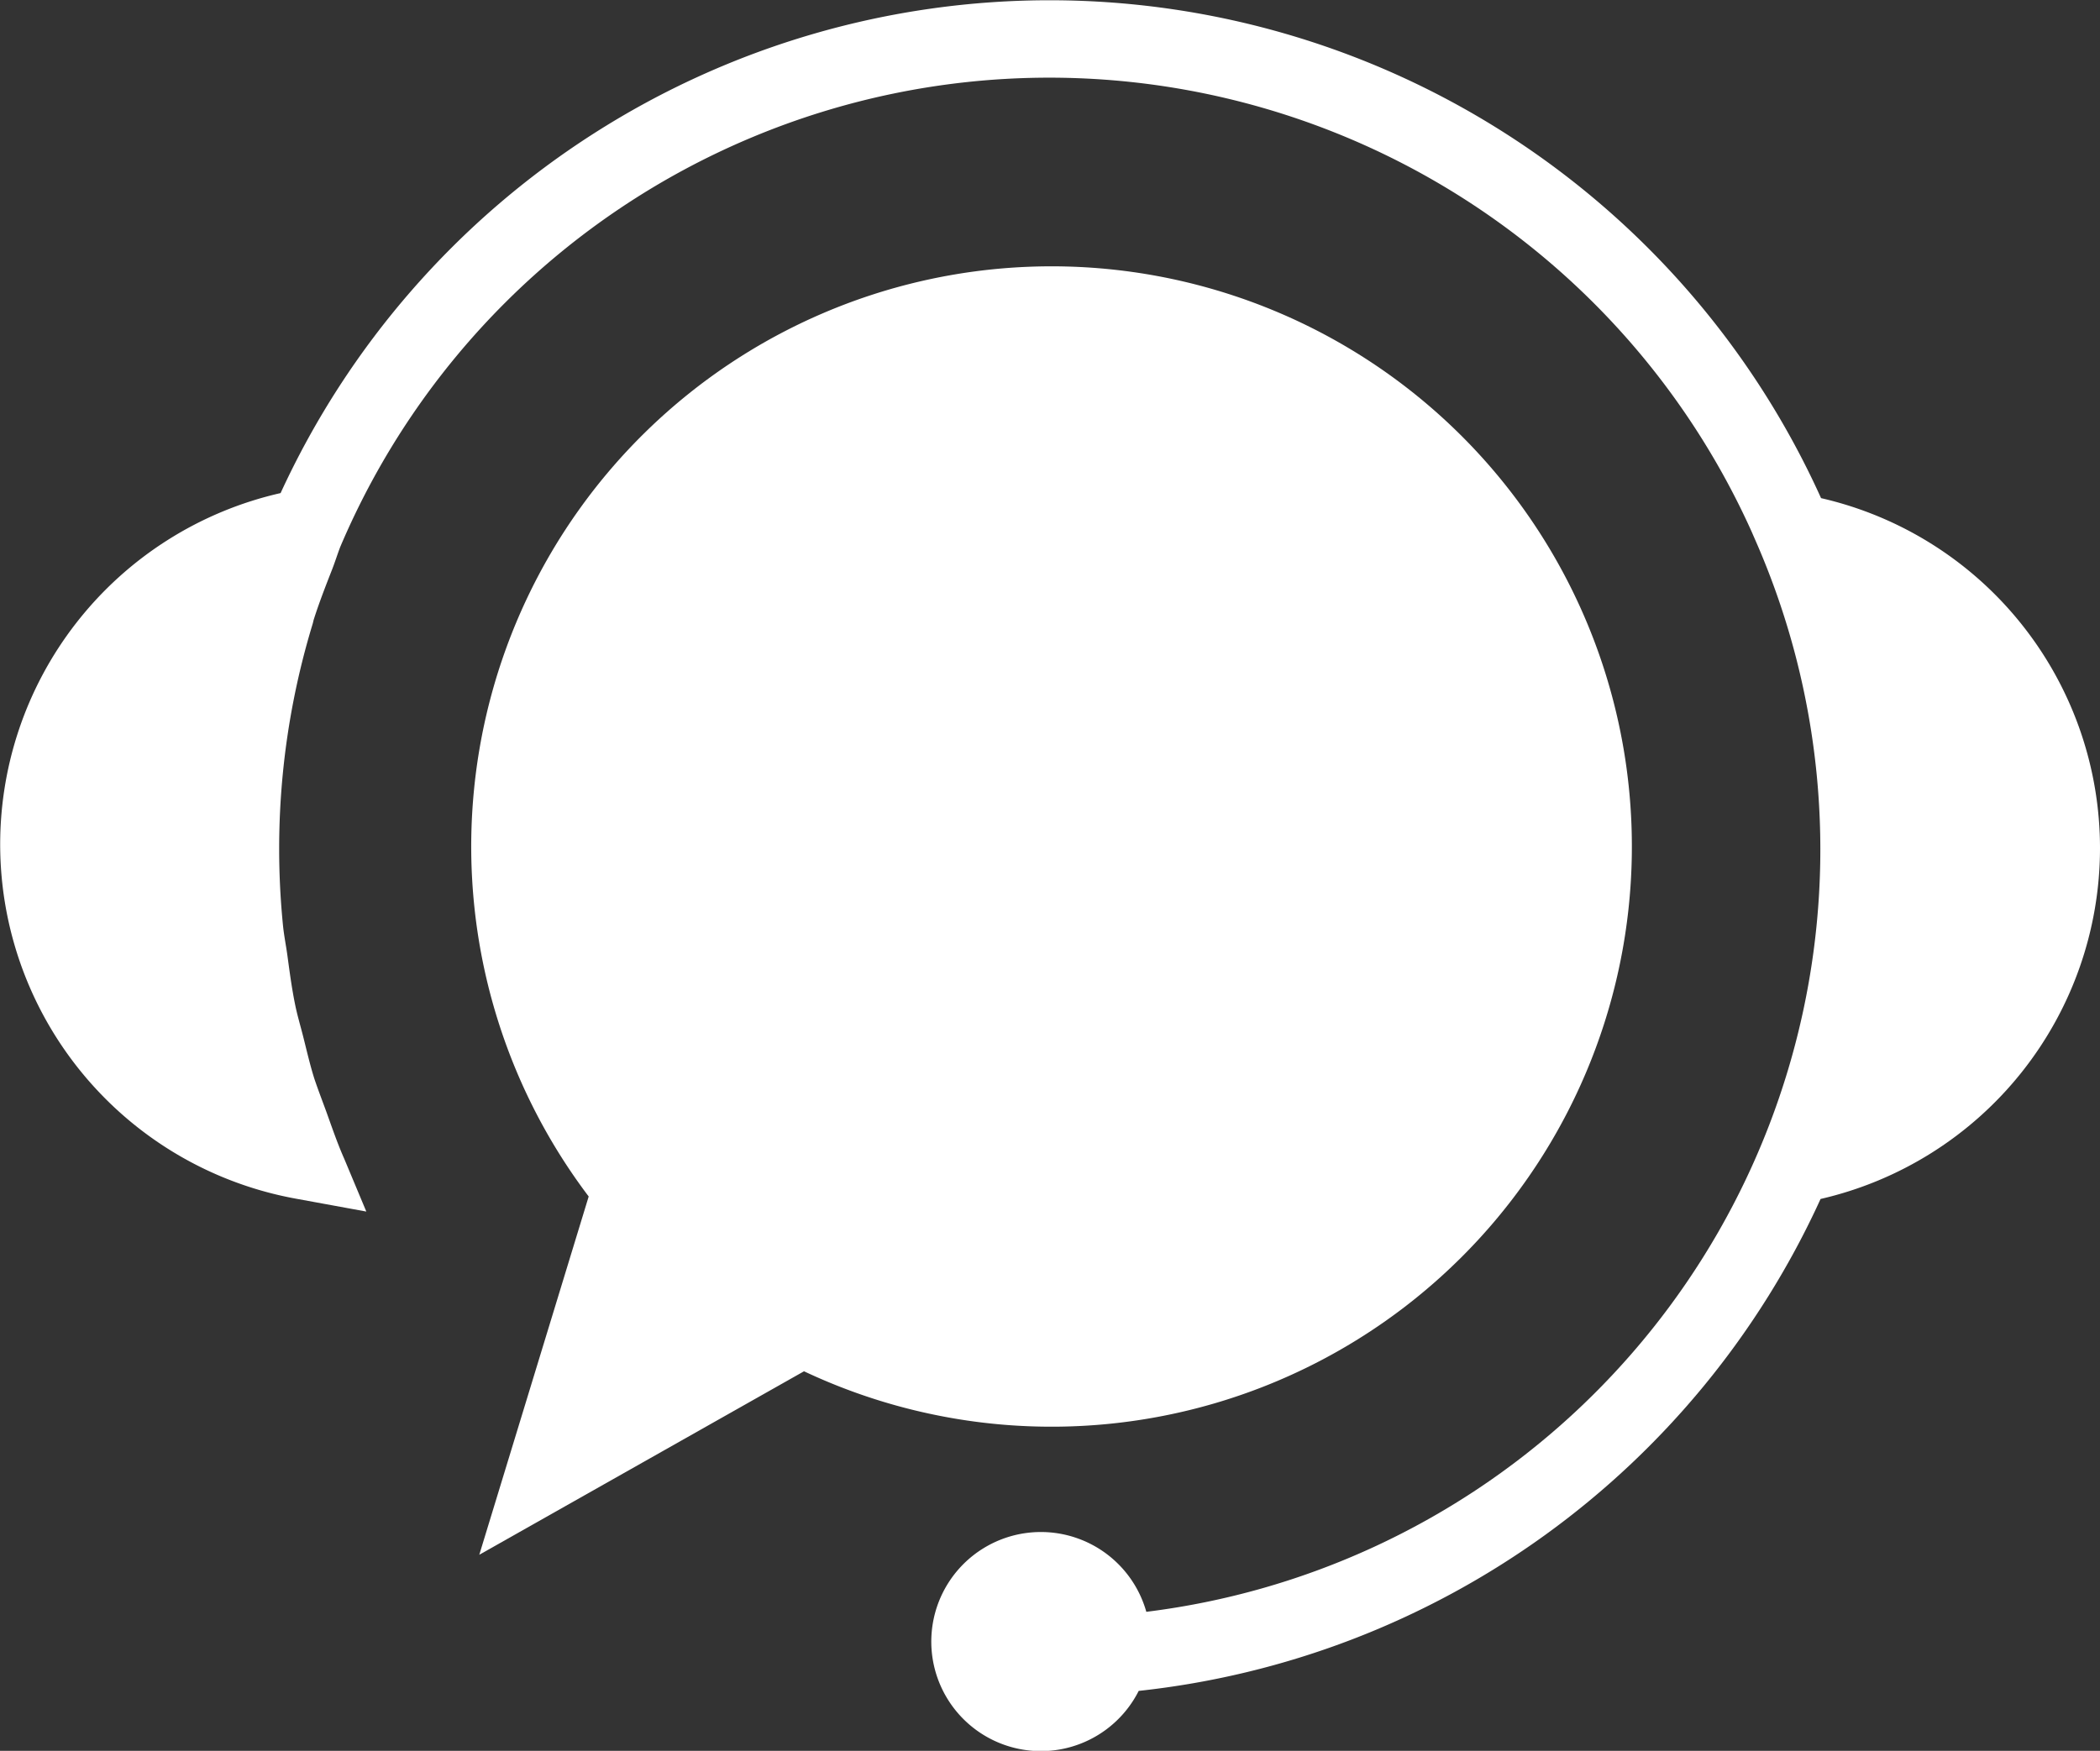
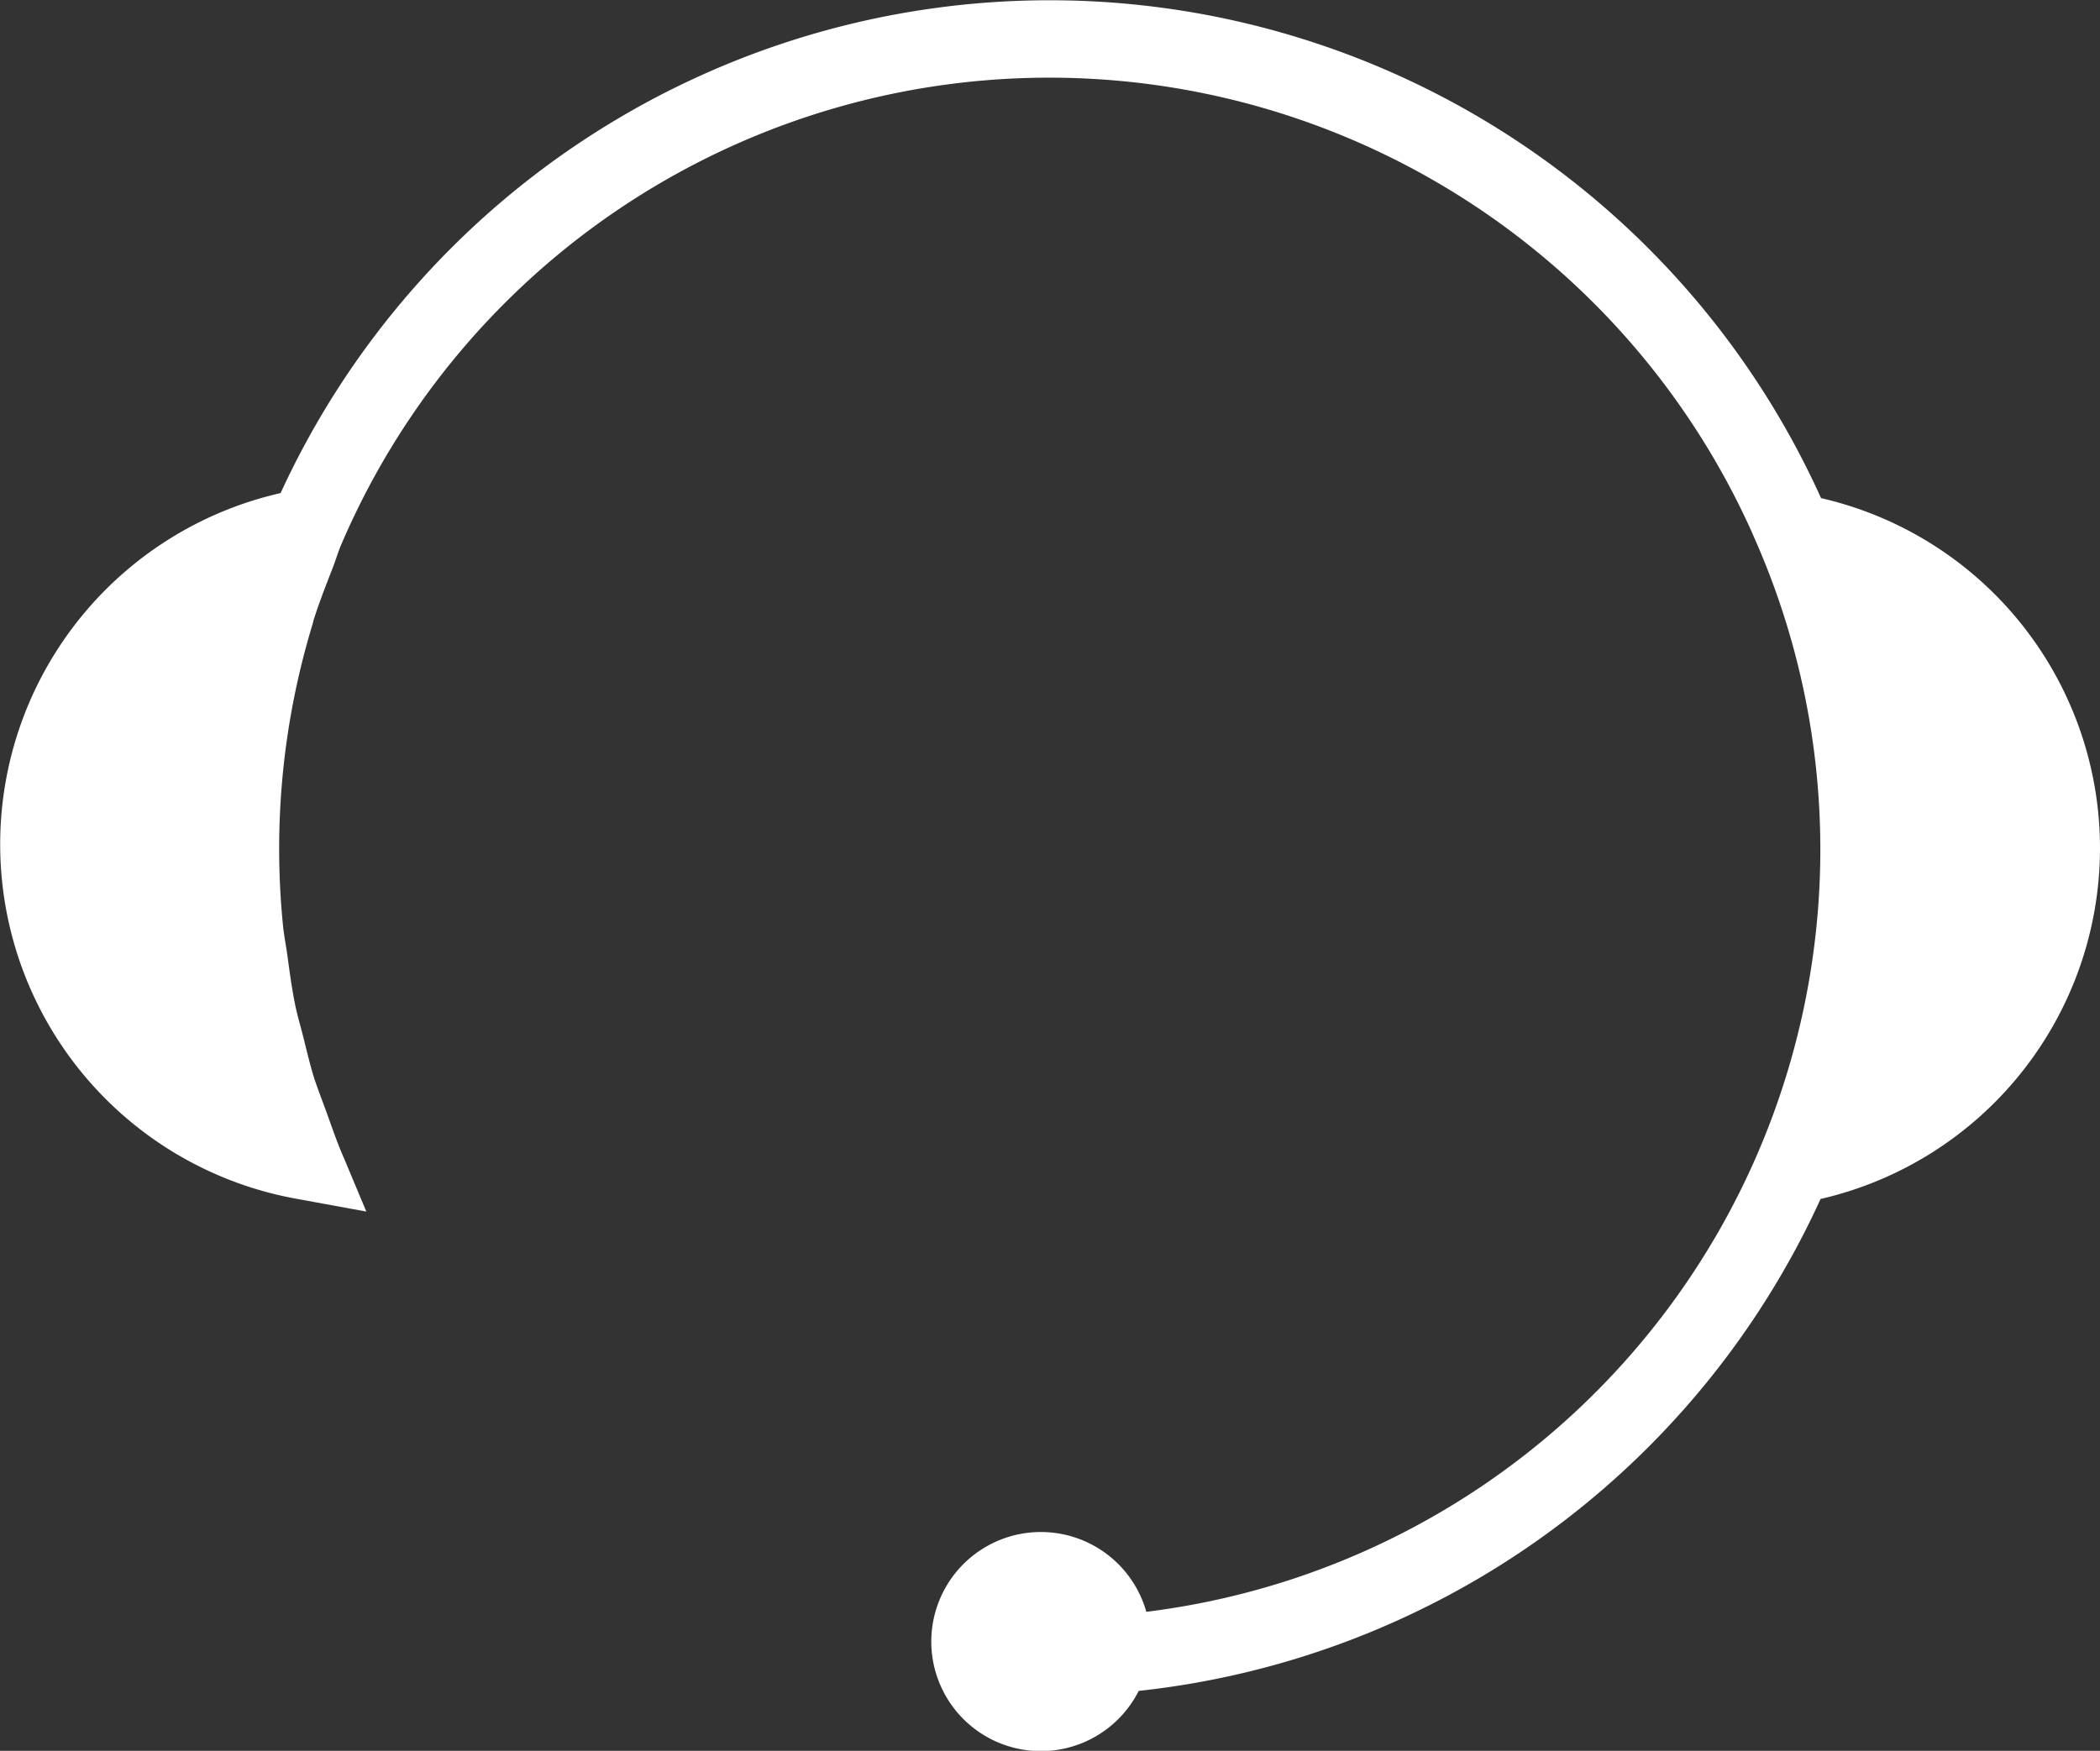
<svg xmlns="http://www.w3.org/2000/svg" width="25.356" height="21.145">
  <rect width="100%" height="100%" fill="#333333" stroke="none" />
  <defs>
    <style>.a{fill:#fff;}</style>
  </defs>
  <g transform="translate(-230.233 -410.277)">
-     <path class="a" d="M241.575,427.772a7.007,7.007,0,1,0-2.6-2.111l-1.321,4.327Z" transform="translate(-1.634 -0.934)" />
    <path class="a" d="M255.589,420.523a4.338,4.338,0,0,0-3.368-4.23,10.22,10.22,0,0,0-18.6-.061,4.35,4.35,0,0,0,.188,8.522l.847.155-.266-.636h0c-.083-.187-.148-.379-.217-.57-.049-.134-.1-.266-.145-.4-.053-.169-.092-.34-.135-.51-.034-.134-.074-.266-.1-.4-.04-.2-.065-.394-.092-.592-.016-.113-.038-.223-.05-.336a9.322,9.322,0,0,1,.357-3.653c.006-.02.009-.04.016-.061.064-.2.142-.4.218-.594.036-.092.065-.186.1-.277a9.3,9.3,0,0,1,17.039-.186l.078.179a9.278,9.278,0,0,1-7.385,12.87,1.323,1.323,0,1,0-.092.955,10.255,10.255,0,0,0,8.233-5.941A4.349,4.349,0,0,0,255.589,420.523Z" transform="translate(0 0)" />
  </g>
</svg>